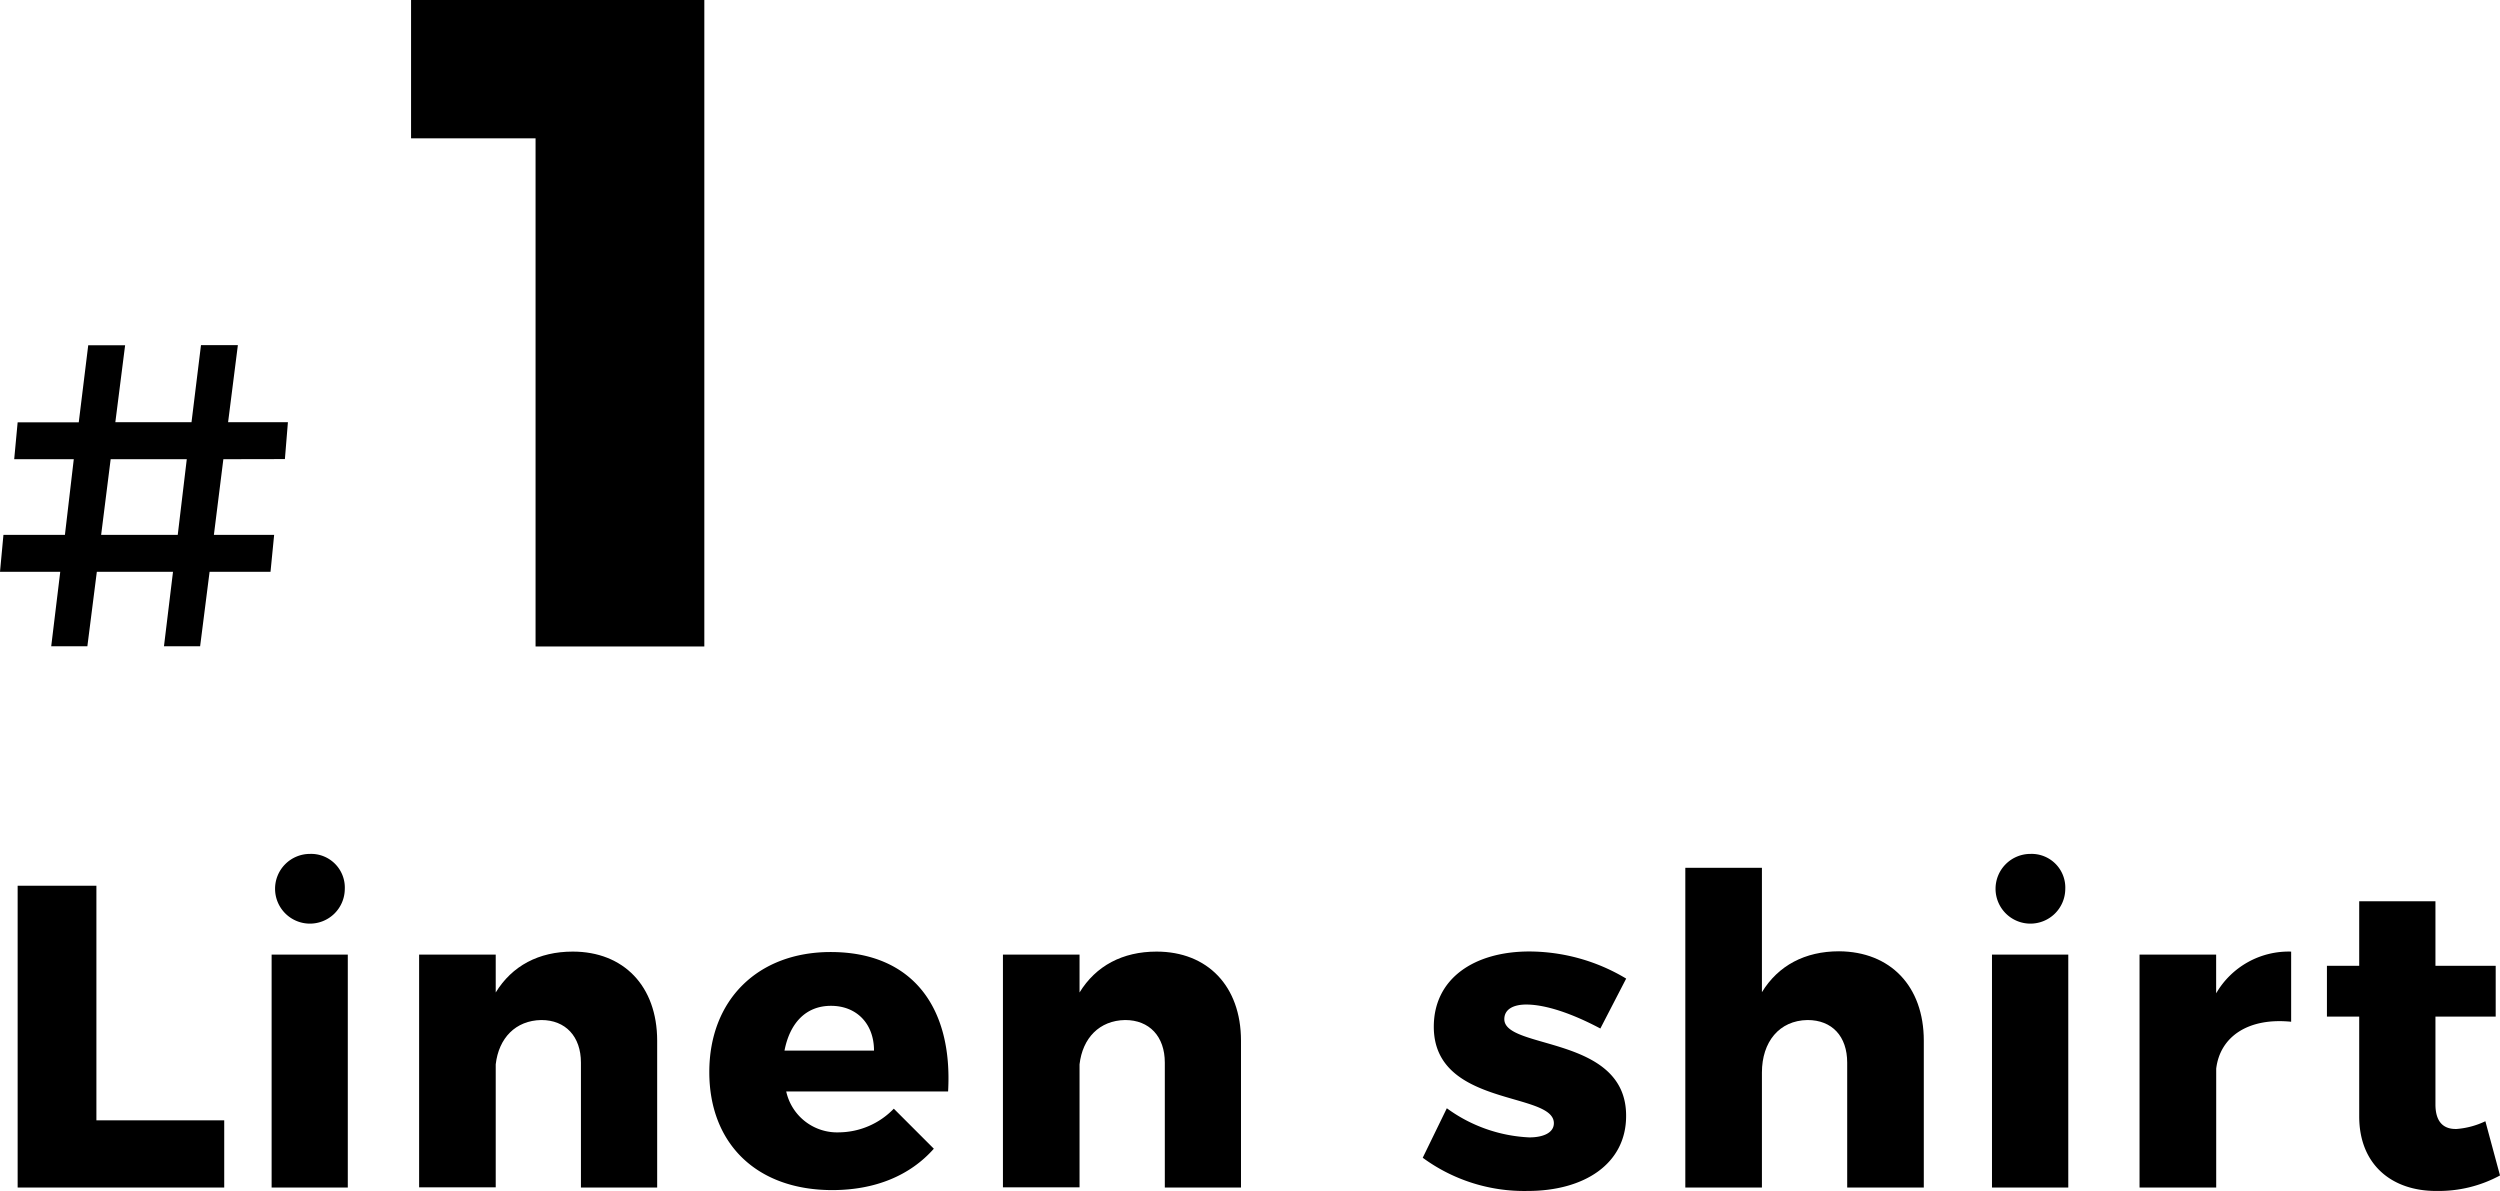
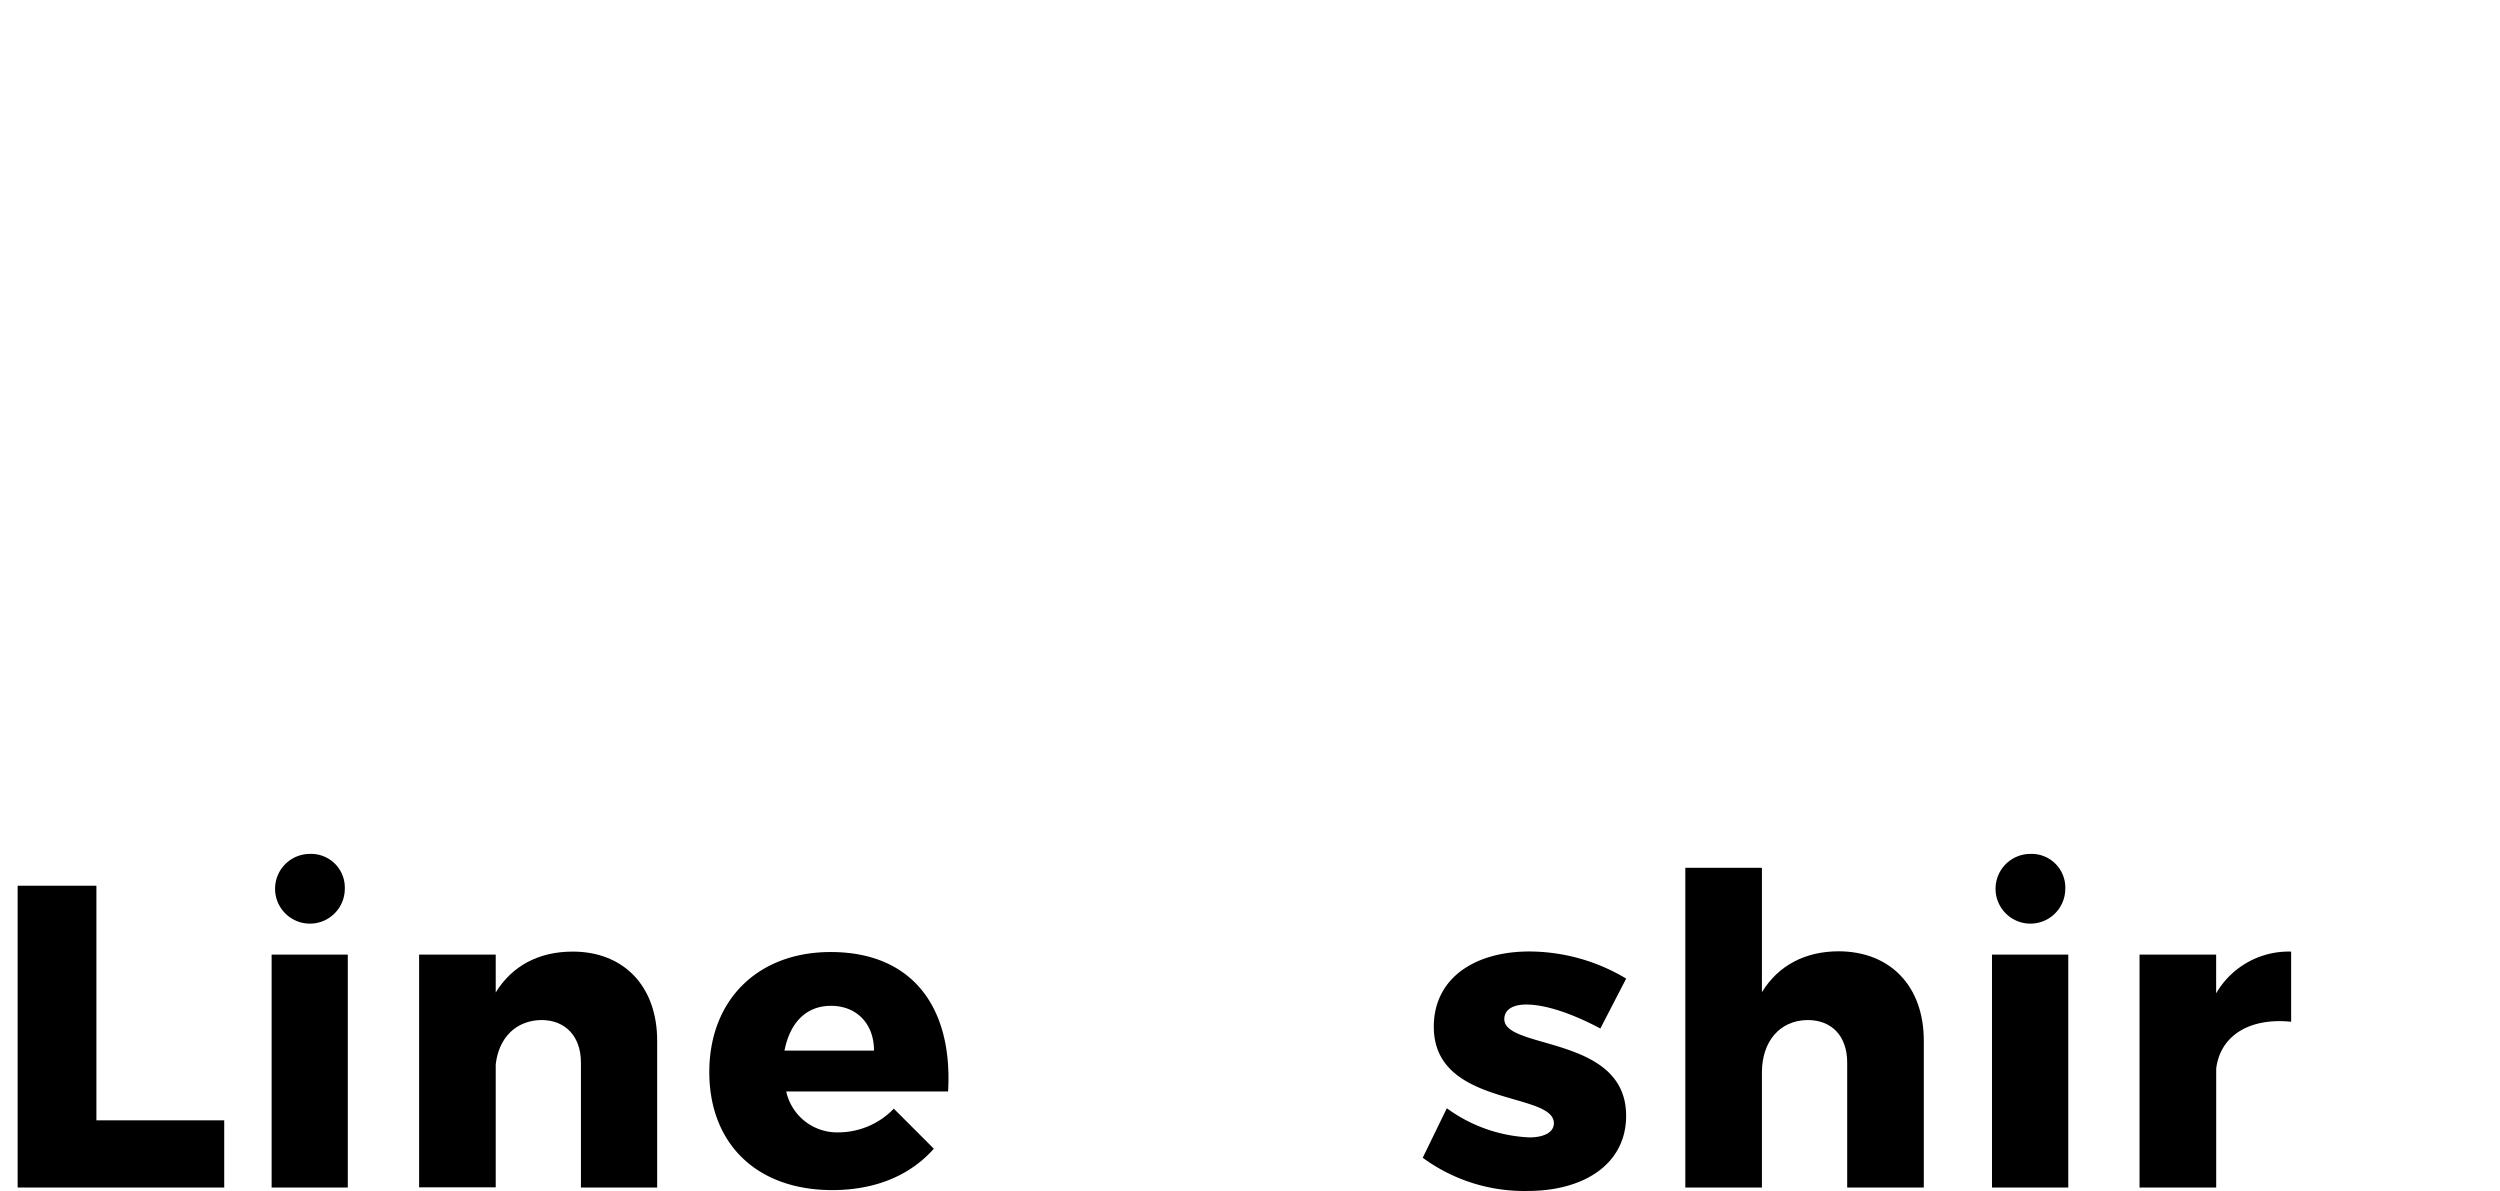
<svg xmlns="http://www.w3.org/2000/svg" width="406.63" height="193.71" viewBox="0 0 406.63 193.71">
  <g id="レイヤー_2" data-name="レイヤー 2">
    <g id="レイヤー_1-2" data-name="レイヤー 1">
-       <path d="M36.33,74.69,34.79,87h9.8L44,93H34.09l-1.54,12.12H26.67L28.14,93H15.75l-1.54,12.12H8.33L9.8,93H0l.56-6h10L12,74.69H2.31l.56-6h9.94l1.54-12.53h6L18.76,68.67H31.15l1.54-12.53h6L37.1,68.67h9.73l-.49,6Zm-5.95,0H18L16.45,87H28.91Z" />
-       <path d="M114.56,0V105.15H87.11V22.5H66.86V0Z" />
      <path d="M15.68,144.07v38.15H36.47v10.93H2.87V144.07Z" />
      <path d="M56.57,155.27v37.88H44.18V155.27Zm-.49-10.64a5.67,5.67,0,1,1-5.67-5.74A5.48,5.48,0,0,1,56.08,144.63Z" />
      <path d="M106.89,169.27v23.88H94.49V172.84c0-4.27-2.52-6.93-6.44-6.93-4.2.07-6.93,2.94-7.42,7.21v20H68.17V155.27H80.63v6.16c2.66-4.34,7-6.65,12.53-6.65C101.42,154.78,106.89,160.38,106.89,169.27Z" />
      <path d="M154.21,177.53H127.88a8.48,8.48,0,0,0,8.61,6.65,12.55,12.55,0,0,0,8.89-3.85l6.51,6.51c-3.85,4.35-9.52,6.73-16.52,6.73-12.39,0-20-7.64-20-19.19,0-11.76,7.91-19.53,19.74-19.53C148.32,154.85,155,163.74,154.21,177.53Zm-12.05-6.65c0-4.34-2.8-7.28-7-7.28s-6.72,2.94-7.56,7.28Z" />
-       <path d="M201.85,169.27v23.88H189.46V172.84c0-4.27-2.52-6.93-6.45-6.93-4.2.07-6.93,2.94-7.42,7.21v20H163.13V155.27h12.46v6.16c2.66-4.34,7-6.65,12.53-6.65C196.39,154.78,201.85,160.38,201.85,169.27Z" />
      <path d="M248.25,163.39c-2.1,0-3.57.77-3.57,2.38,0,5,19.88,2.59,19.81,15.75,0,7.77-6.79,12.19-16,12.19a27.86,27.86,0,0,1-17.08-5.4l3.92-8.05A24.6,24.6,0,0,0,248.74,185c2.31,0,4-.77,4-2.31,0-5.18-19.53-2.59-19.53-15.68,0-7.91,6.65-12.25,15.54-12.25a30.76,30.76,0,0,1,15.75,4.41l-4.2,8.12C255.6,164.79,251.33,163.39,248.25,163.39Z" />
      <path d="M312.91,169.27v23.88H300.45V172.84c0-4.27-2.45-6.93-6.45-6.93-4.62.07-7.42,3.57-7.42,8.54v18.7H274.12v-52h12.46v20.23c2.66-4.34,7-6.65,12.54-6.65C307.45,154.78,312.91,160.38,312.91,169.27Z" />
      <path d="M336.41,155.27v37.88H324V155.27Zm-.49-10.64a5.67,5.67,0,1,1-5.67-5.74A5.48,5.48,0,0,1,335.92,144.63Z" />
      <path d="M372.66,154.78v11.41c-6.93-.7-11.56,2.38-12.19,7.63v19.33H348V155.27h12.46v6.3A13.64,13.64,0,0,1,372.66,154.78Z" />
-       <path d="M406.63,191.19a20.85,20.85,0,0,1-10.22,2.52c-7.36.07-12.68-4.27-12.68-12.12V165.35h-5.25v-8.26h5.25v-10.5h12.4v10.5h9.8v8.26h-9.8v14.28c0,2.8,1.26,4.06,3.43,4a13.08,13.08,0,0,0,4.69-1.26Z" />
    </g>
  </g>
</svg>